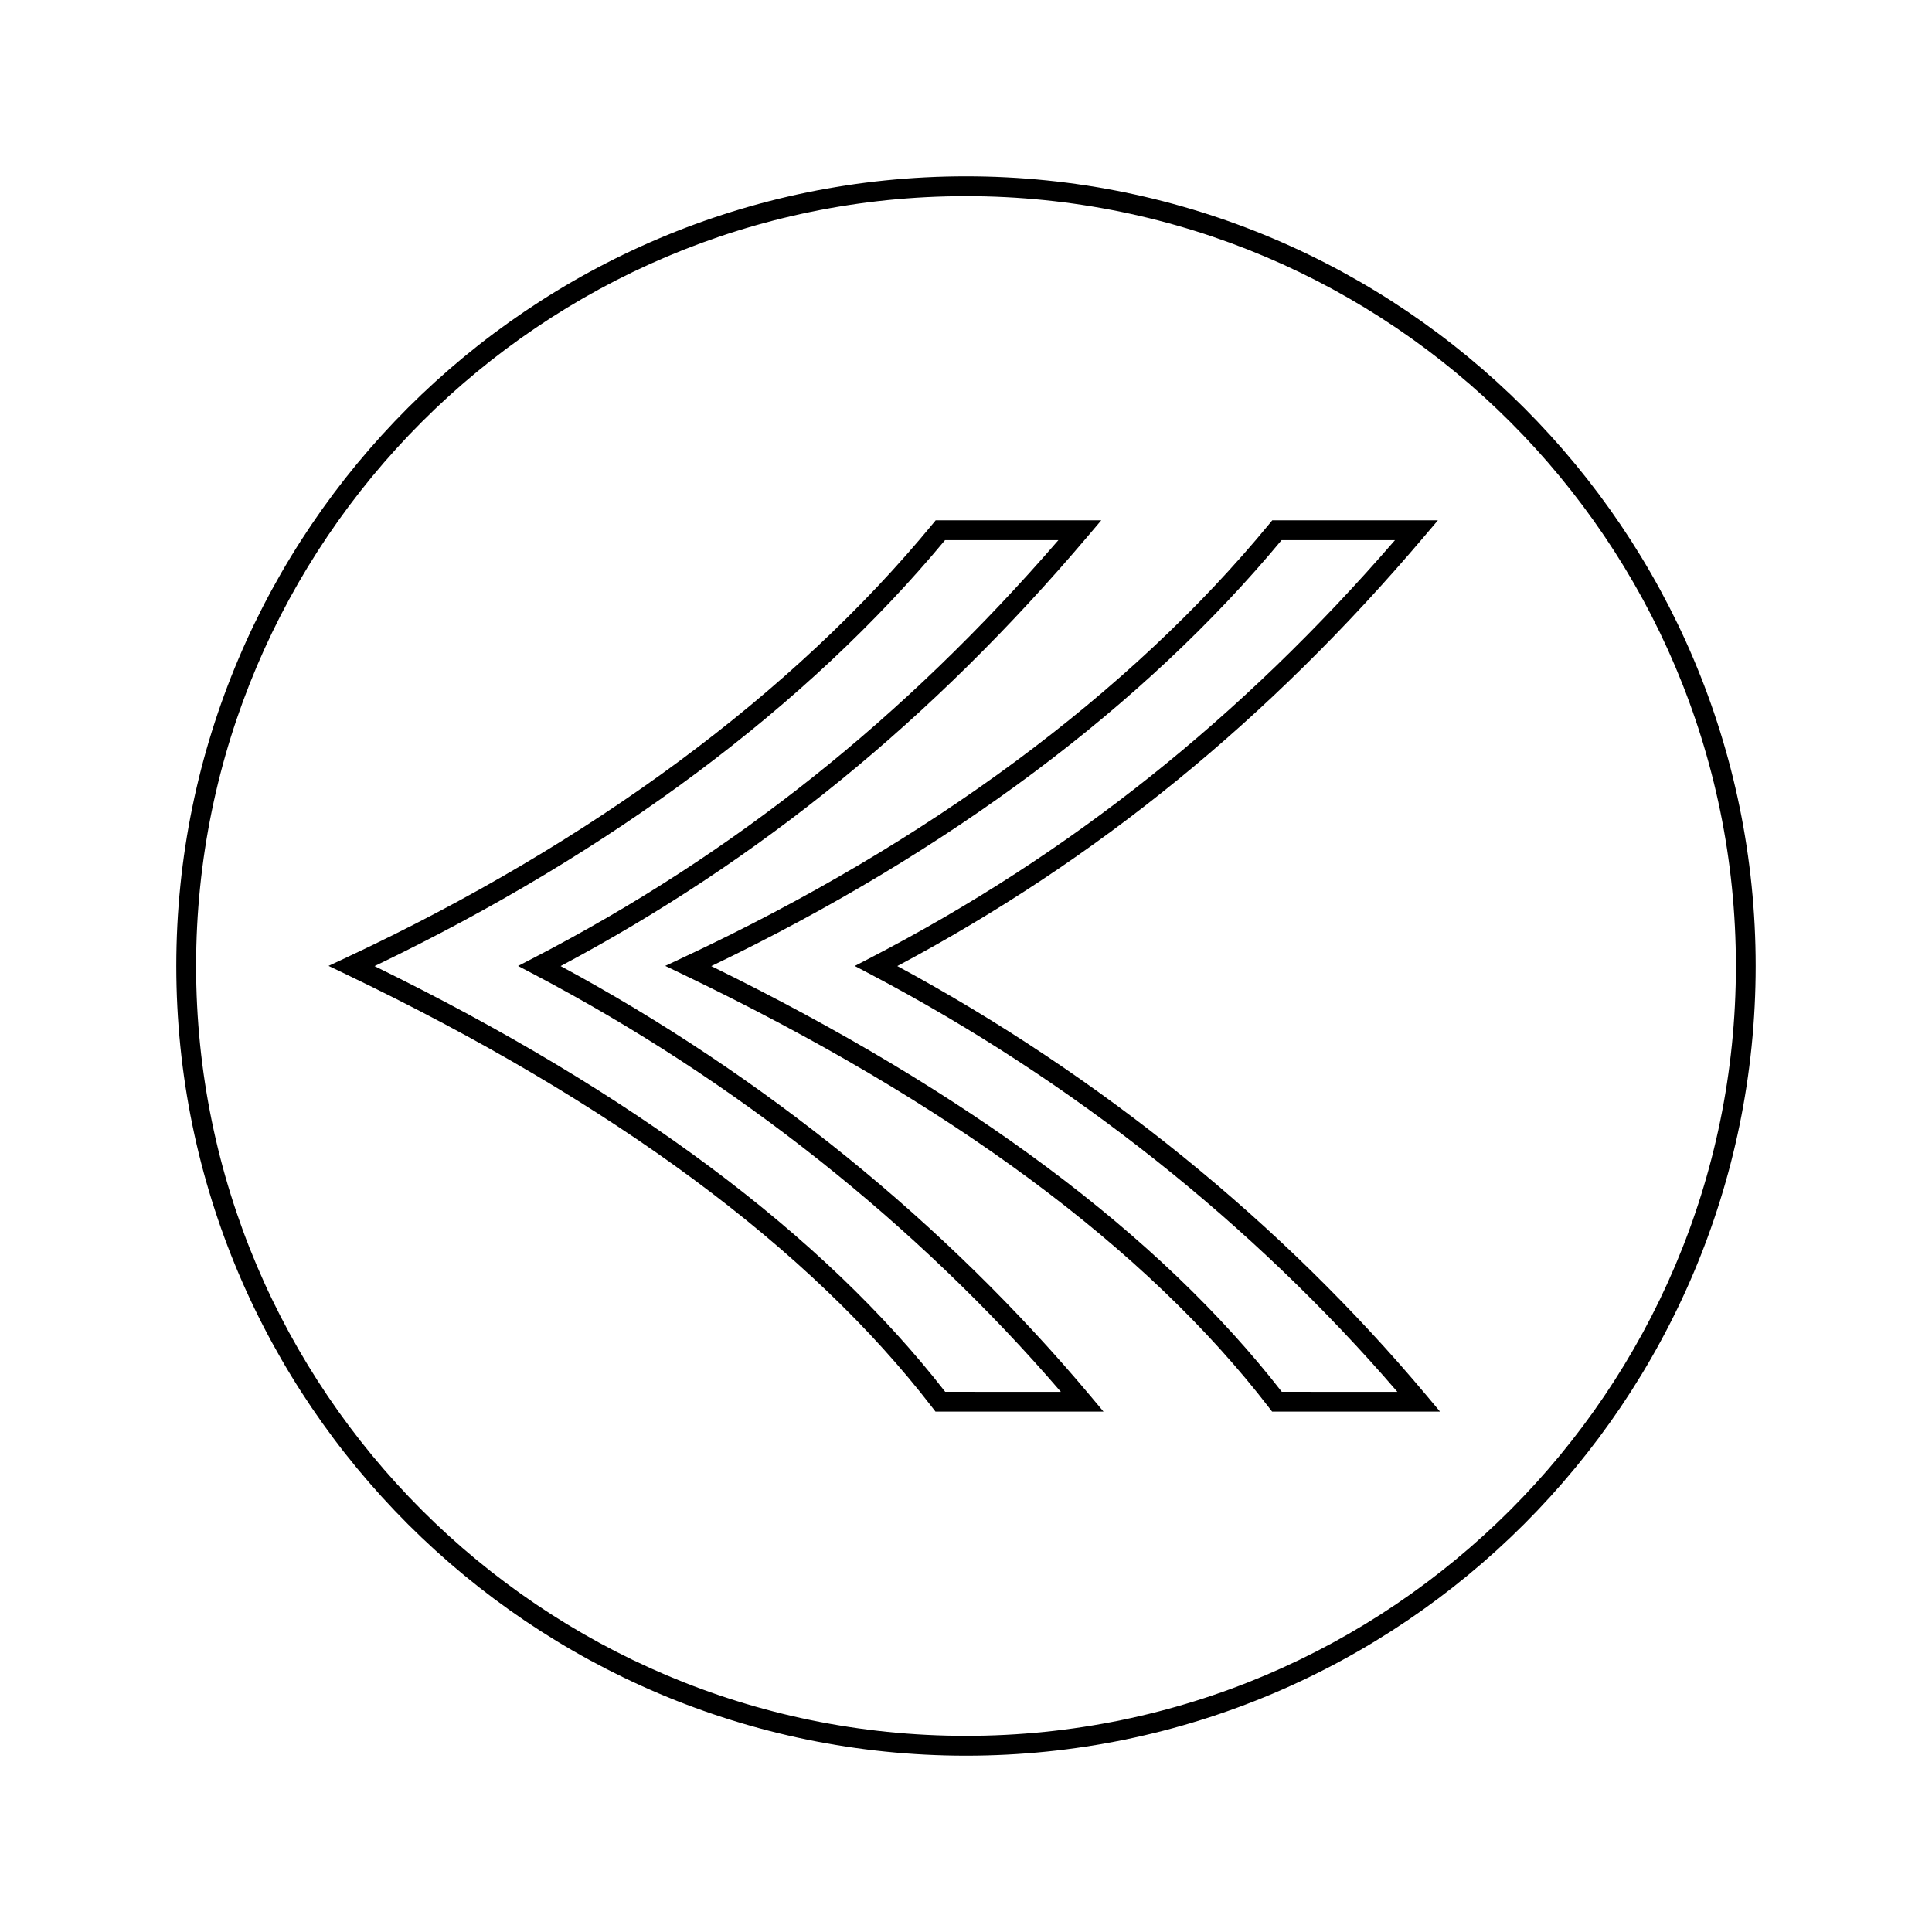
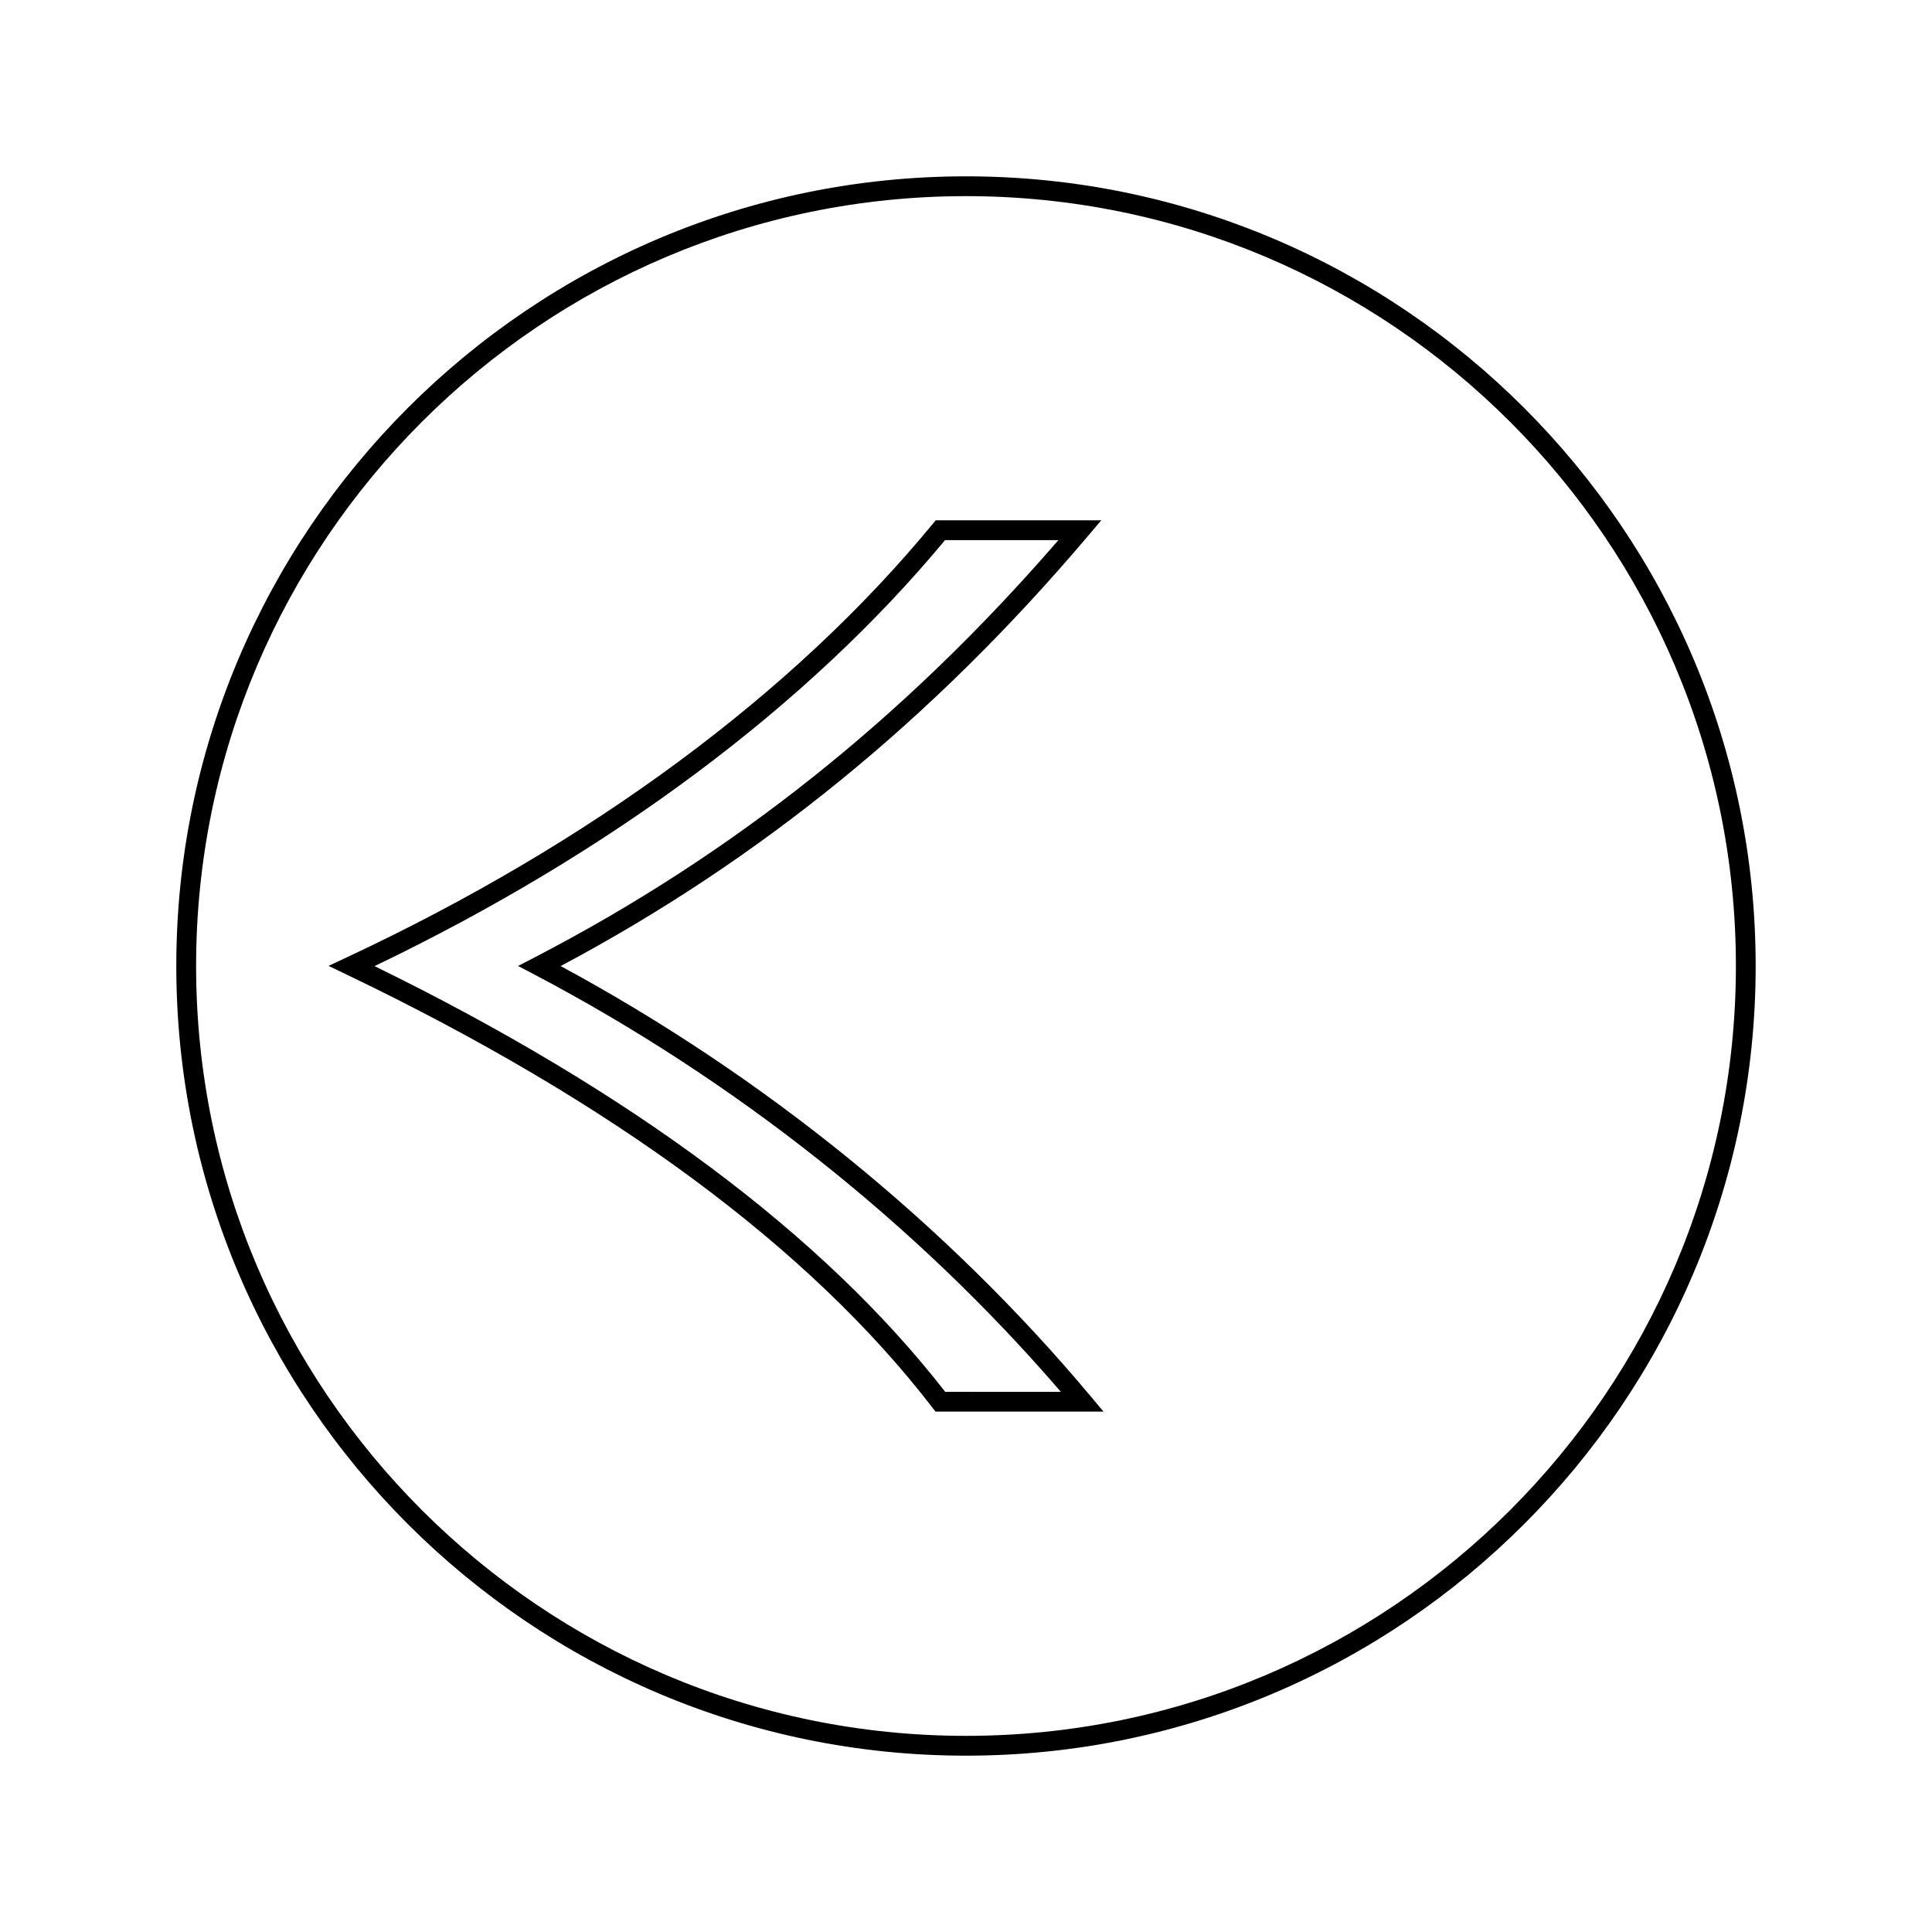
<svg xmlns="http://www.w3.org/2000/svg" fill="#000000" width="800px" height="800px" version="1.1" viewBox="144 144 512 512">
  <g>
    <path d="m292.57 400.02c52.906-28.148 98.617-65.422 139.61-113.81l3.664-4.32h-43.883l-0.789 0.961c-36.93 44.871-90.559 84.555-155.09 114.77l-5.012 2.348 4.992 2.398c70.324 33.77 122.5 72.359 155.06 114.7l0.789 1.023h44.531l-3.609-4.309c-38.191-45.539-86.605-84.797-140.27-113.77zm101.92 112.83c-32.348-41.602-83.195-79.535-151.23-112.82 62.57-30.027 114.74-68.969 151.18-112.89h30.043c-40.734 47.078-86.16 83.266-138.73 110.54l-4.457 2.309 4.445 2.336c53.098 27.961 101.19 66.109 139.4 110.53z" />
-     <path d="m381.79 400.02c52.91-28.168 98.621-65.438 139.6-113.81l3.664-4.32h-43.895l-0.789 0.961c-36.957 44.898-90.574 84.582-155.06 114.77l-5.012 2.348 4.992 2.398c70.309 33.777 122.47 72.363 155.04 114.7l0.789 1.023h44.504l-3.609-4.309c-38.148-45.523-86.547-84.781-140.22-113.77zm101.9 112.83c-32.344-41.598-83.18-79.523-151.2-112.82 62.531-30.004 114.68-68.941 151.14-112.89h30.055c-40.723 47.062-86.152 83.25-138.71 110.54l-4.457 2.309 4.441 2.336c53.109 27.98 101.18 66.125 139.36 110.53z" />
    <path d="m400 190.73c-115.39 0-209.28 93.879-209.28 209.27 0 115.39 93.883 209.27 209.28 209.27 115.39 0 209.27-93.883 209.27-209.27 0-115.39-93.883-209.27-209.27-209.27zm0 413.29c-112.5 0-204.03-91.52-204.03-204.02 0-112.5 91.523-204.02 204.03-204.02 112.5 0 204.03 91.52 204.03 204.02 0 112.5-91.527 204.02-204.03 204.02z" />
  </g>
</svg>